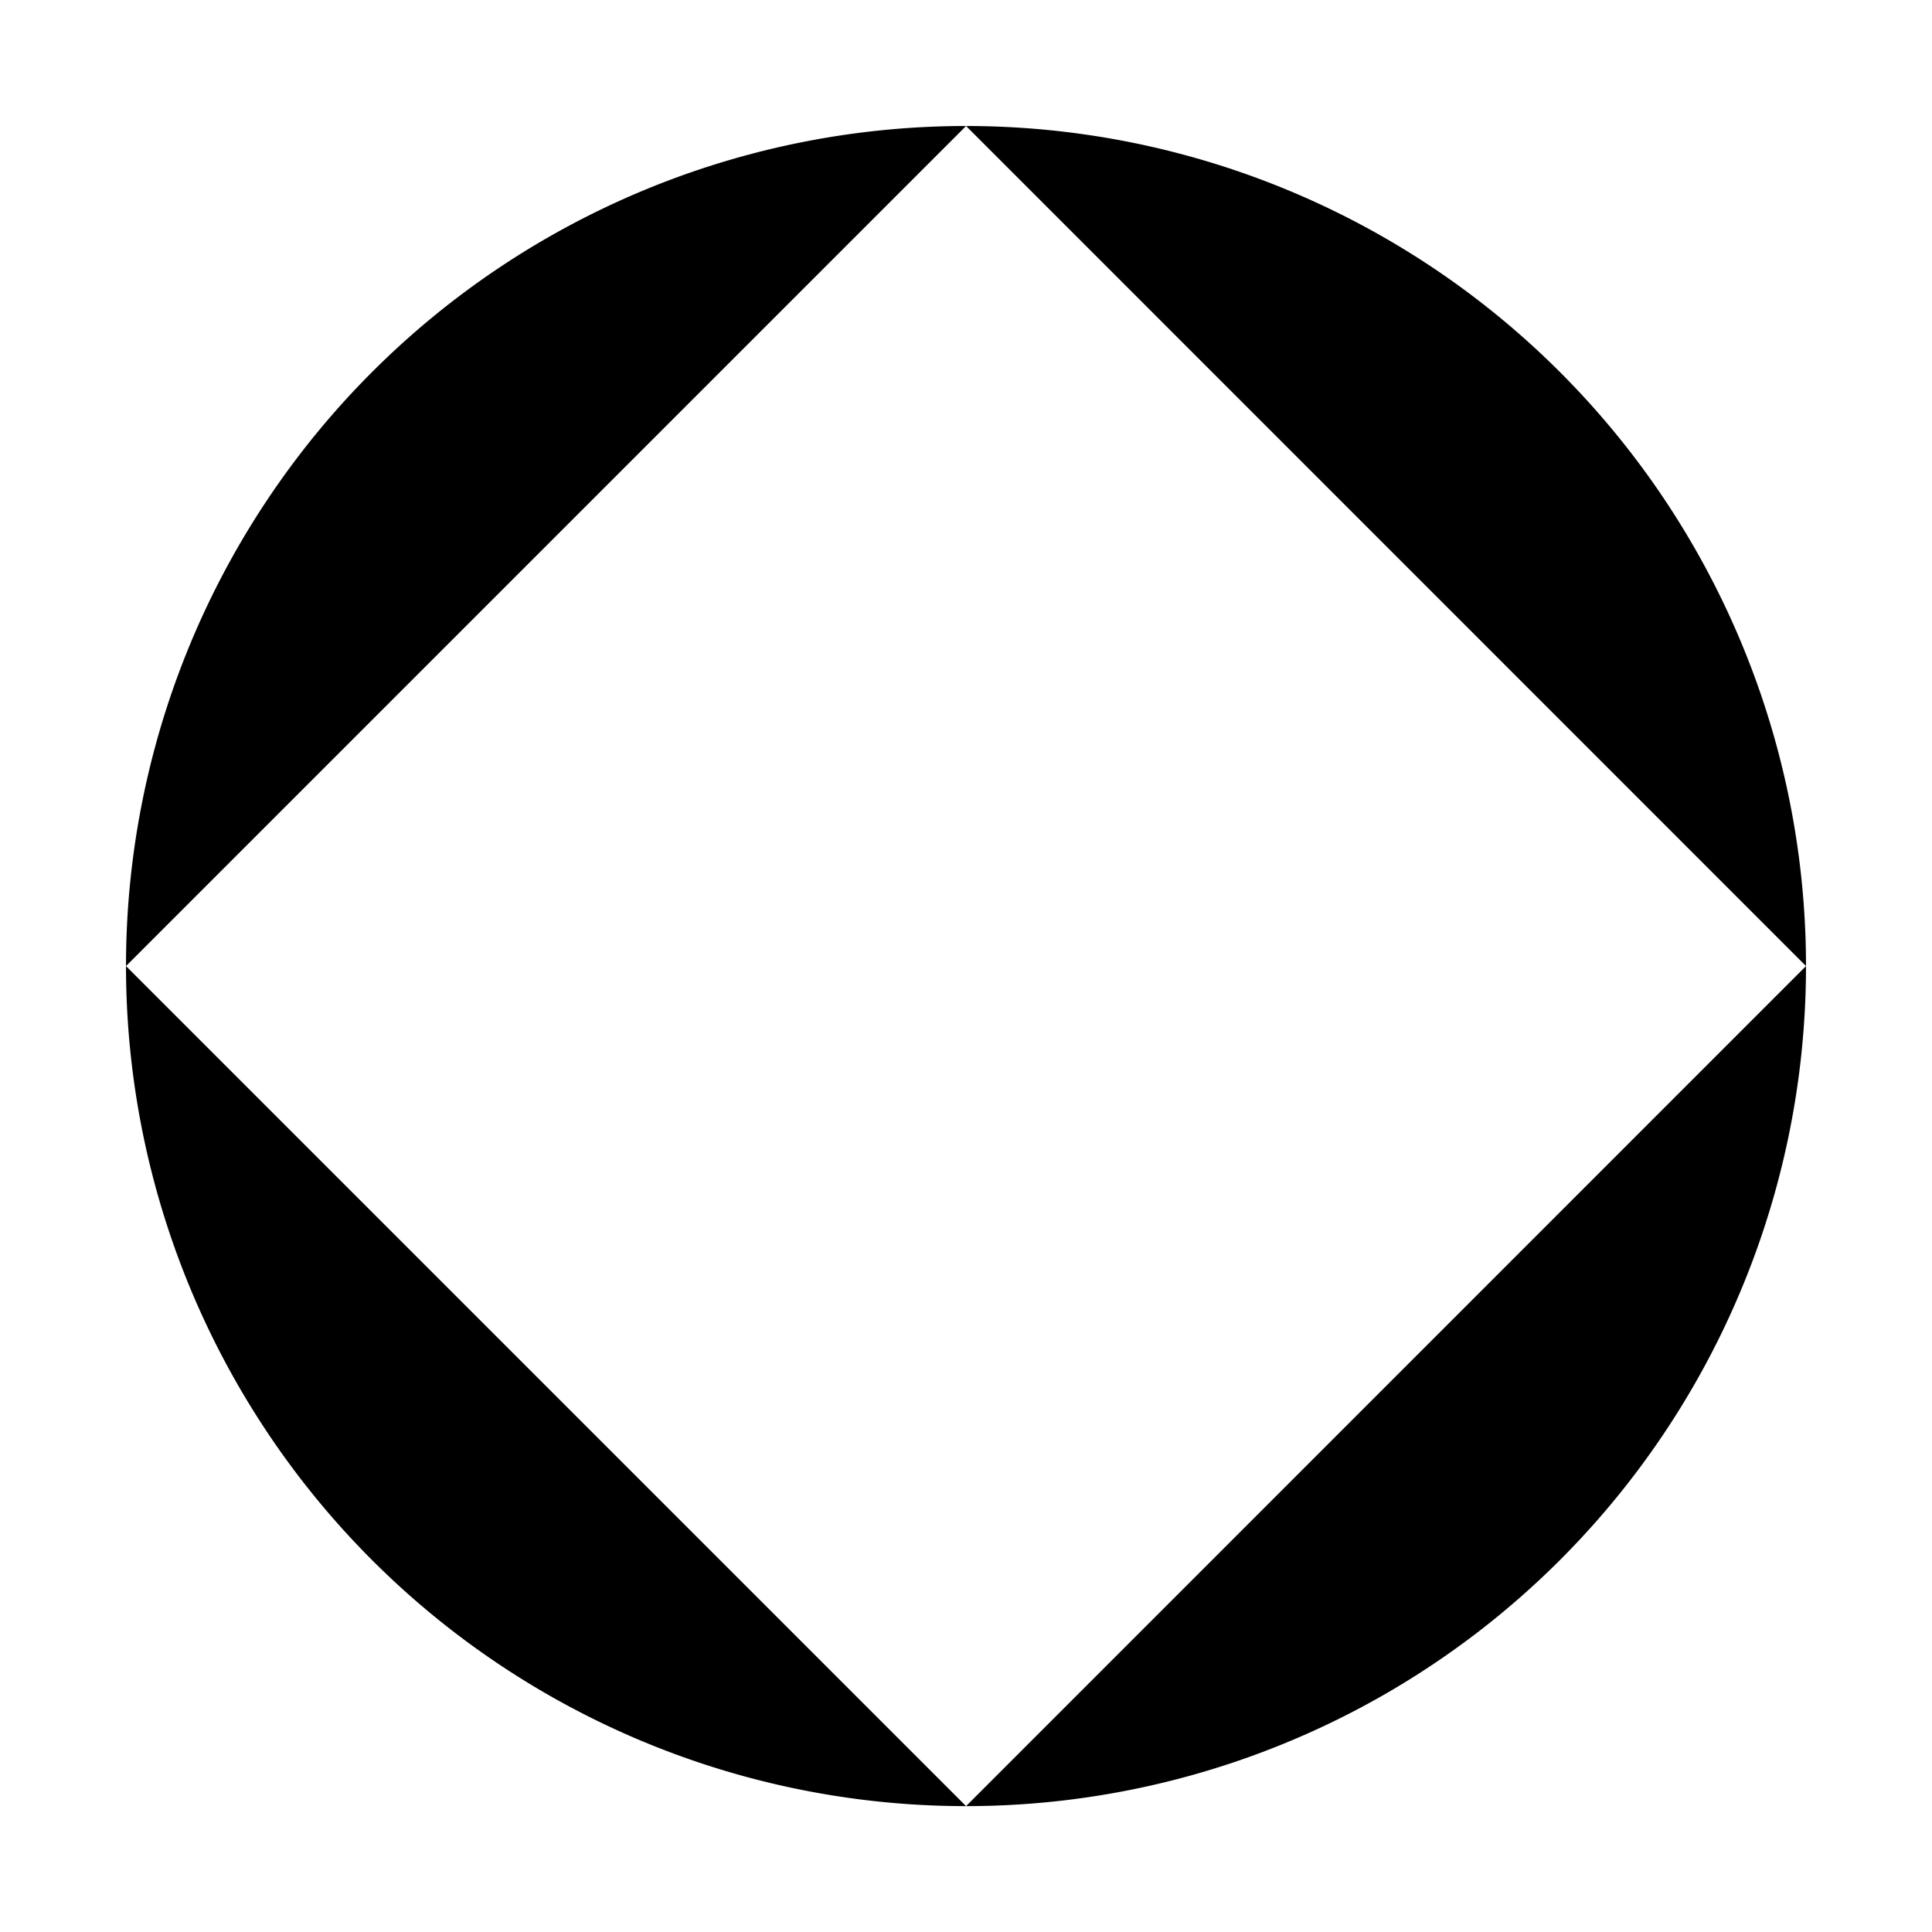
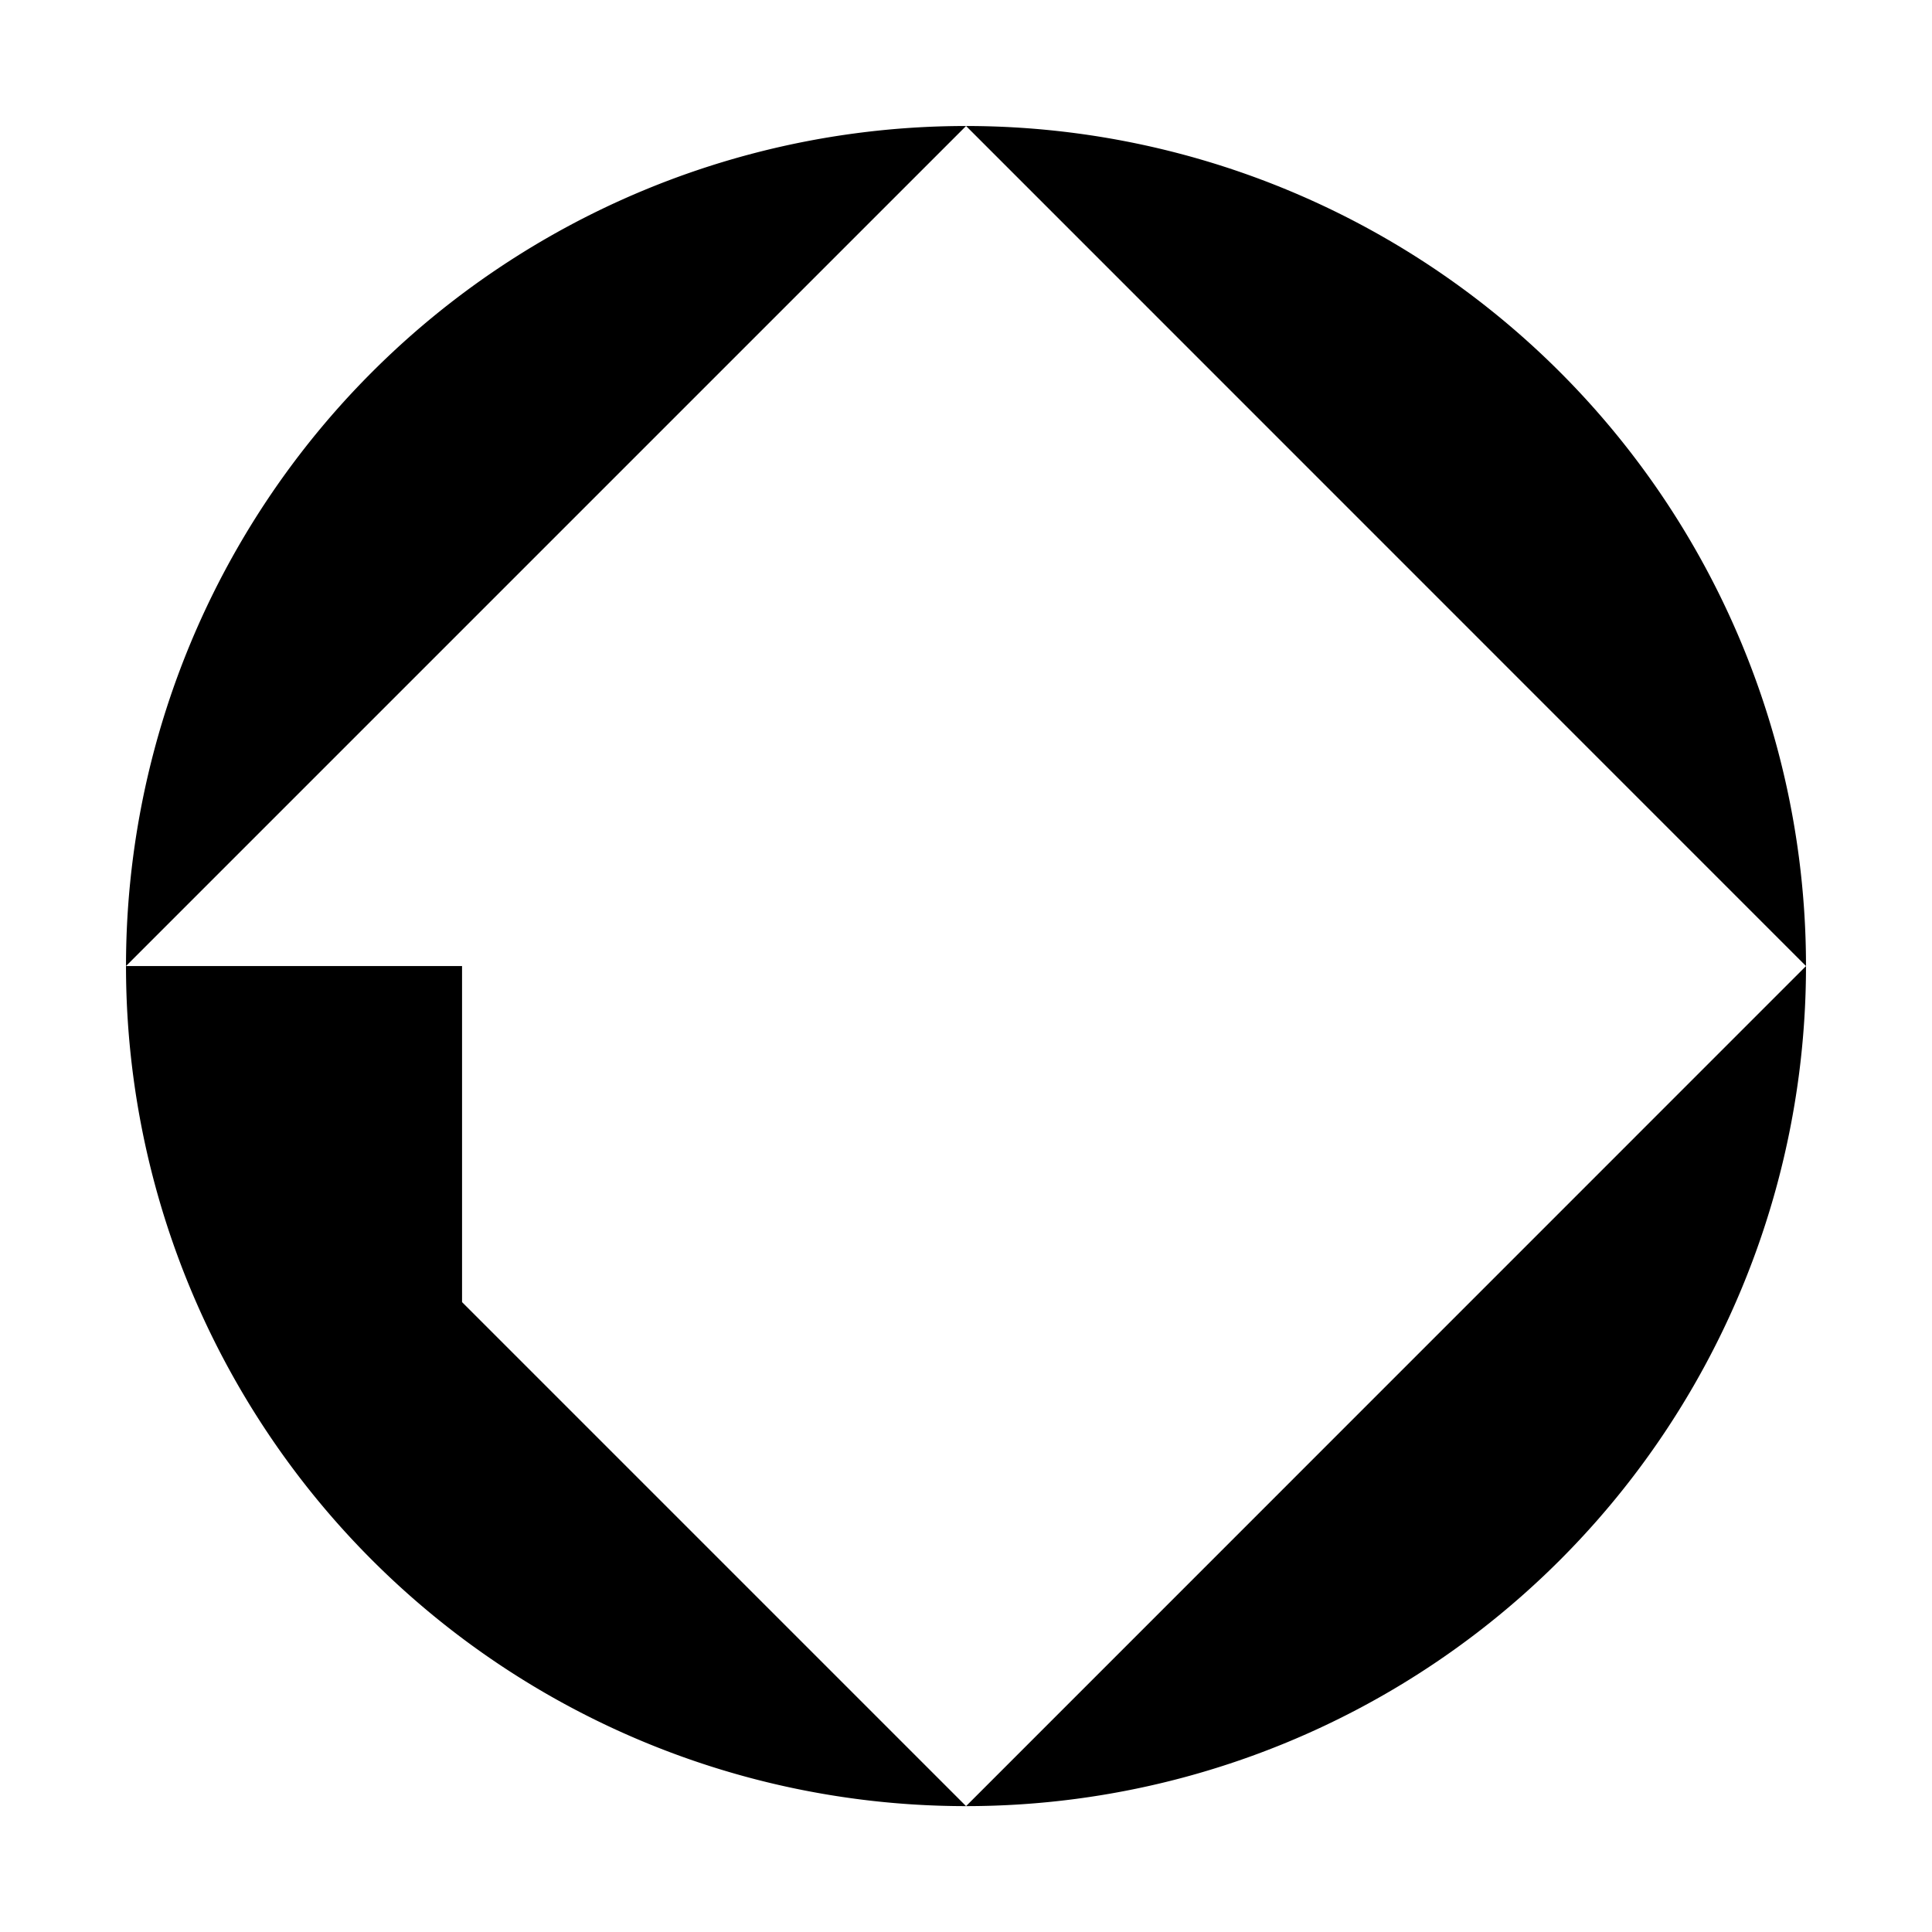
<svg xmlns="http://www.w3.org/2000/svg" width="15.333" height="15.334" viewBox="825.7 685.2 15.333 15.334">
-   <path stroke-linecap="round" stroke-linejoin="round" d="M840.033 692.867a6.667 6.667 0 0 1-6.666 6.667m6.666-6.667a6.667 6.667 0 0 0-6.666-6.667m6.666 6.667h-2.666m-4 6.667a6.667 6.667 0 0 1-6.667-6.667m6.667 6.667v-2.667m-6.667-4a6.667 6.667 0 0 1 6.667-6.667m-6.667 6.667h2.667m4-6.667v2.667" />
+   <path stroke-linecap="round" stroke-linejoin="round" d="M840.033 692.867a6.667 6.667 0 0 1-6.666 6.667m6.666-6.667a6.667 6.667 0 0 0-6.666-6.667m6.666 6.667h-2.666m-4 6.667a6.667 6.667 0 0 1-6.667-6.667m6.667 6.667v-2.667m-6.667-4a6.667 6.667 0 0 1 6.667-6.667m-6.667 6.667h2.667v2.667" />
</svg>